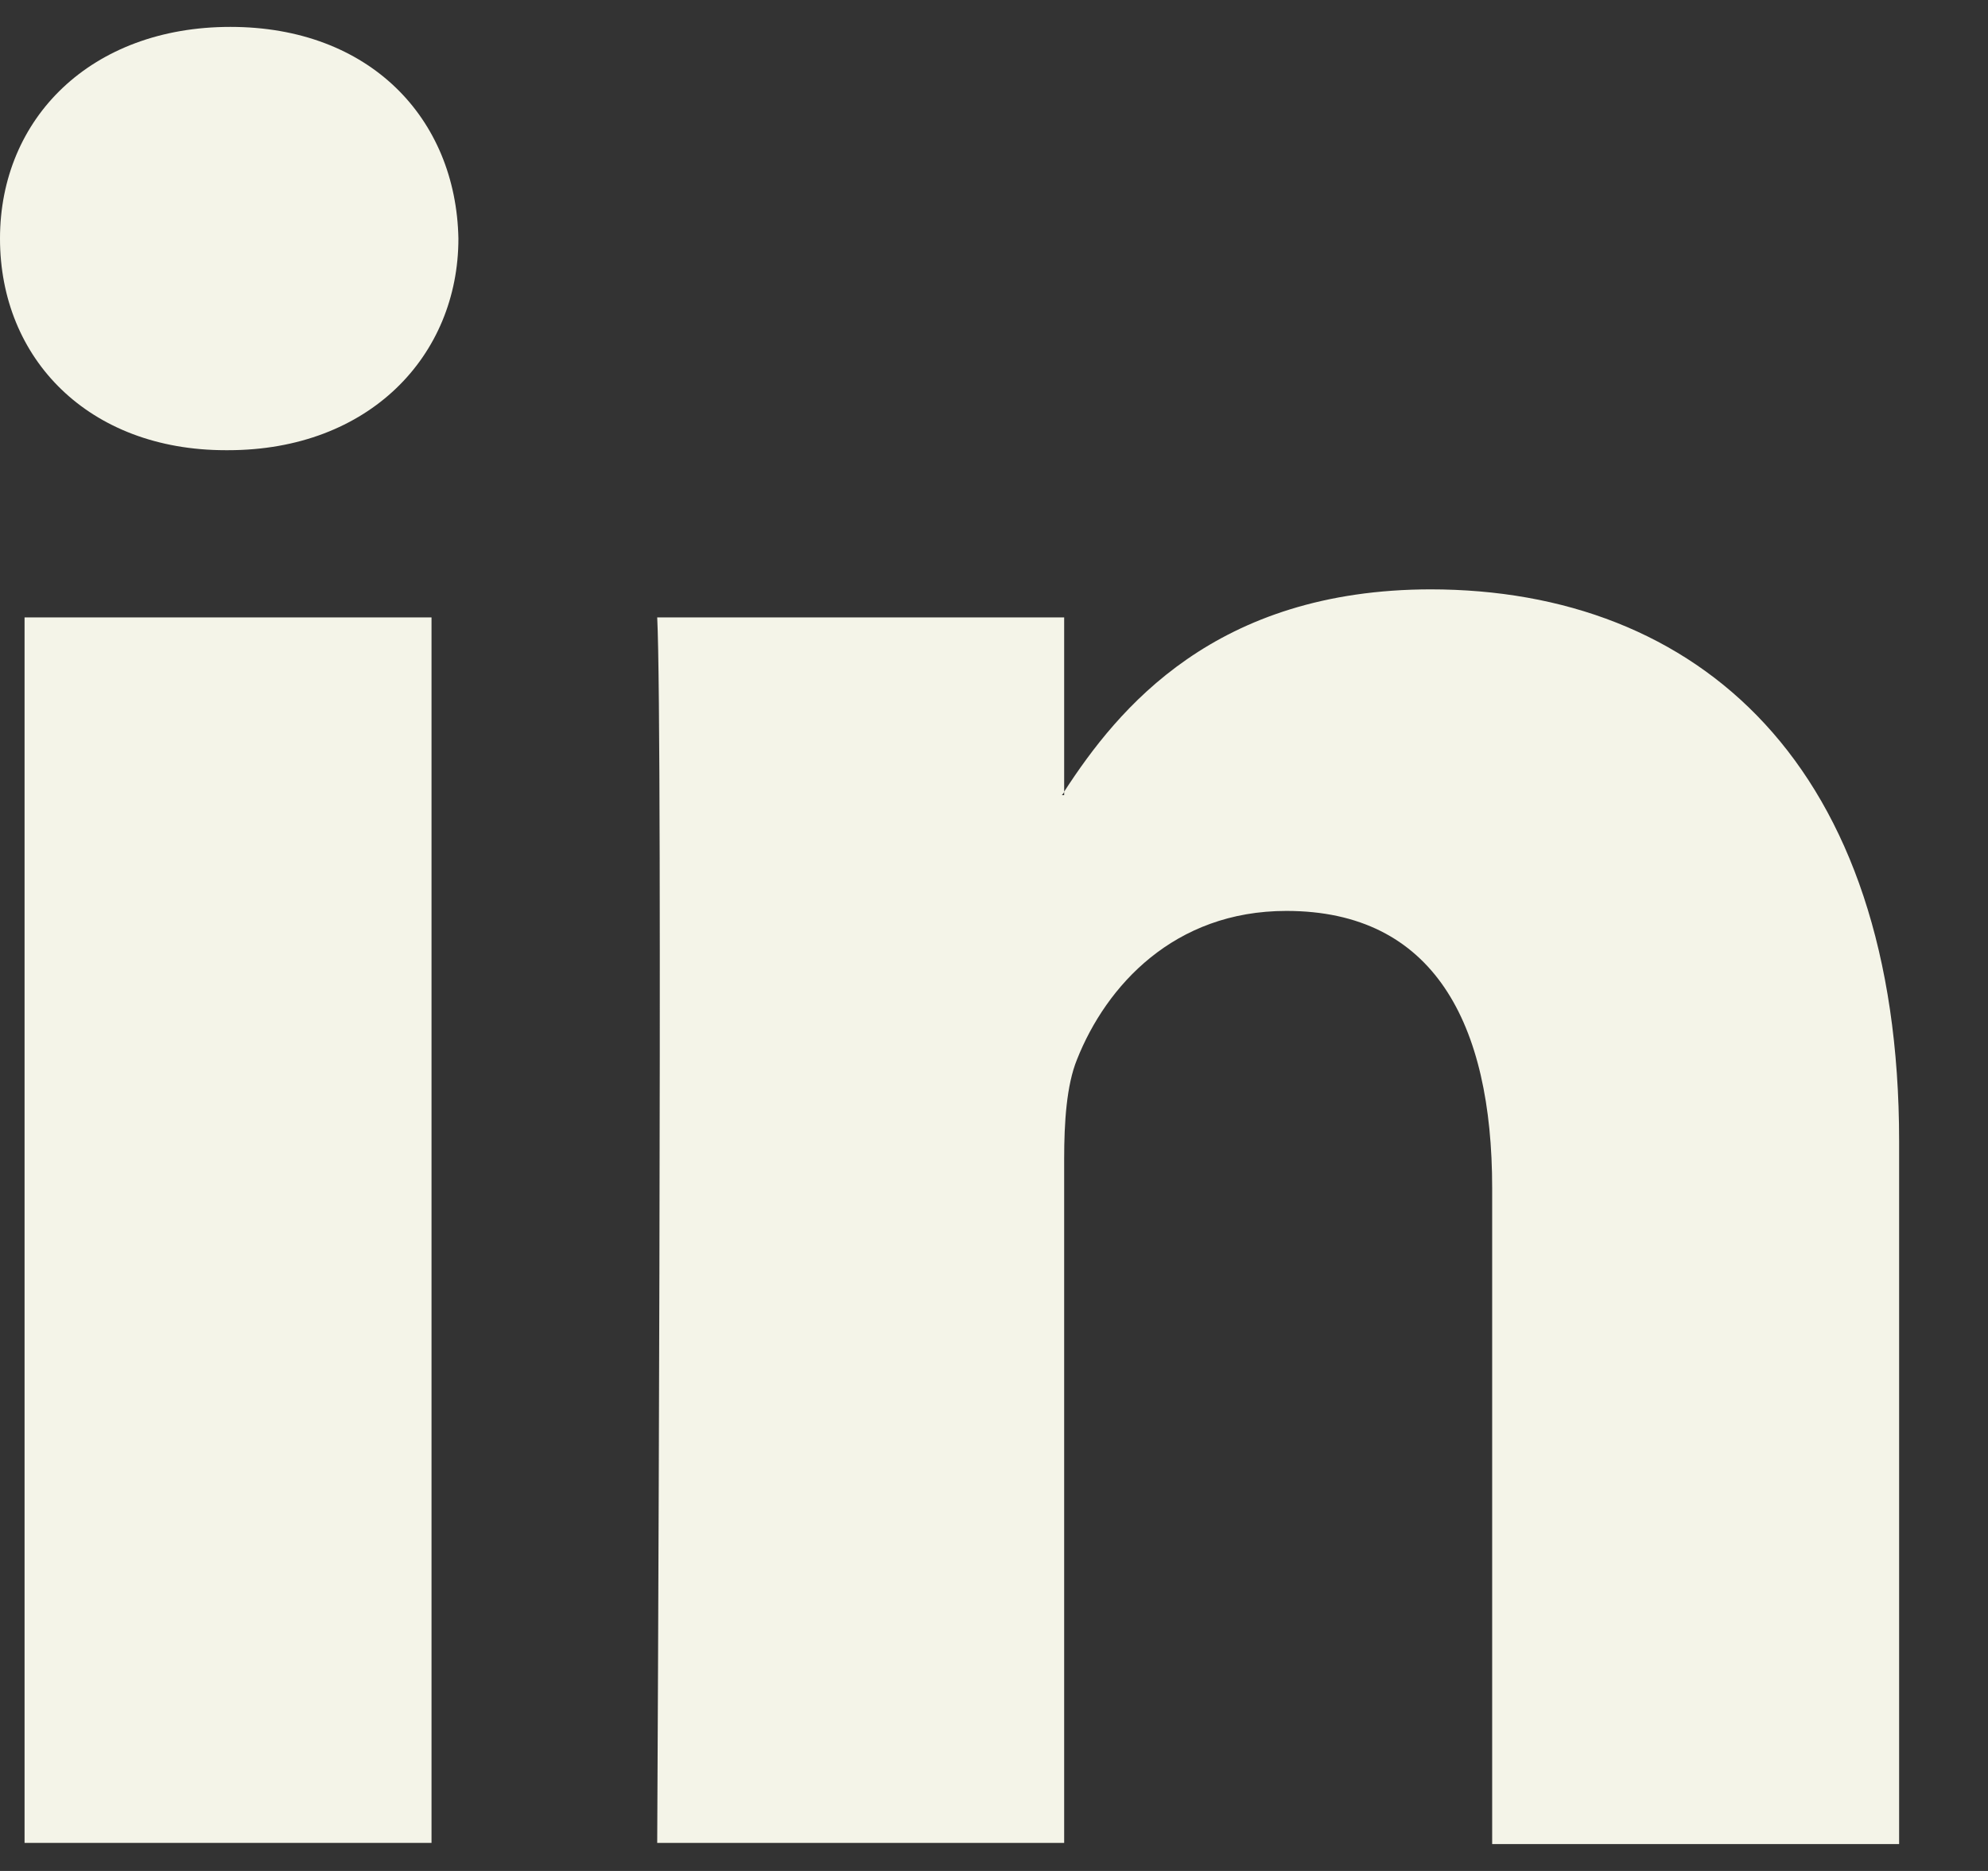
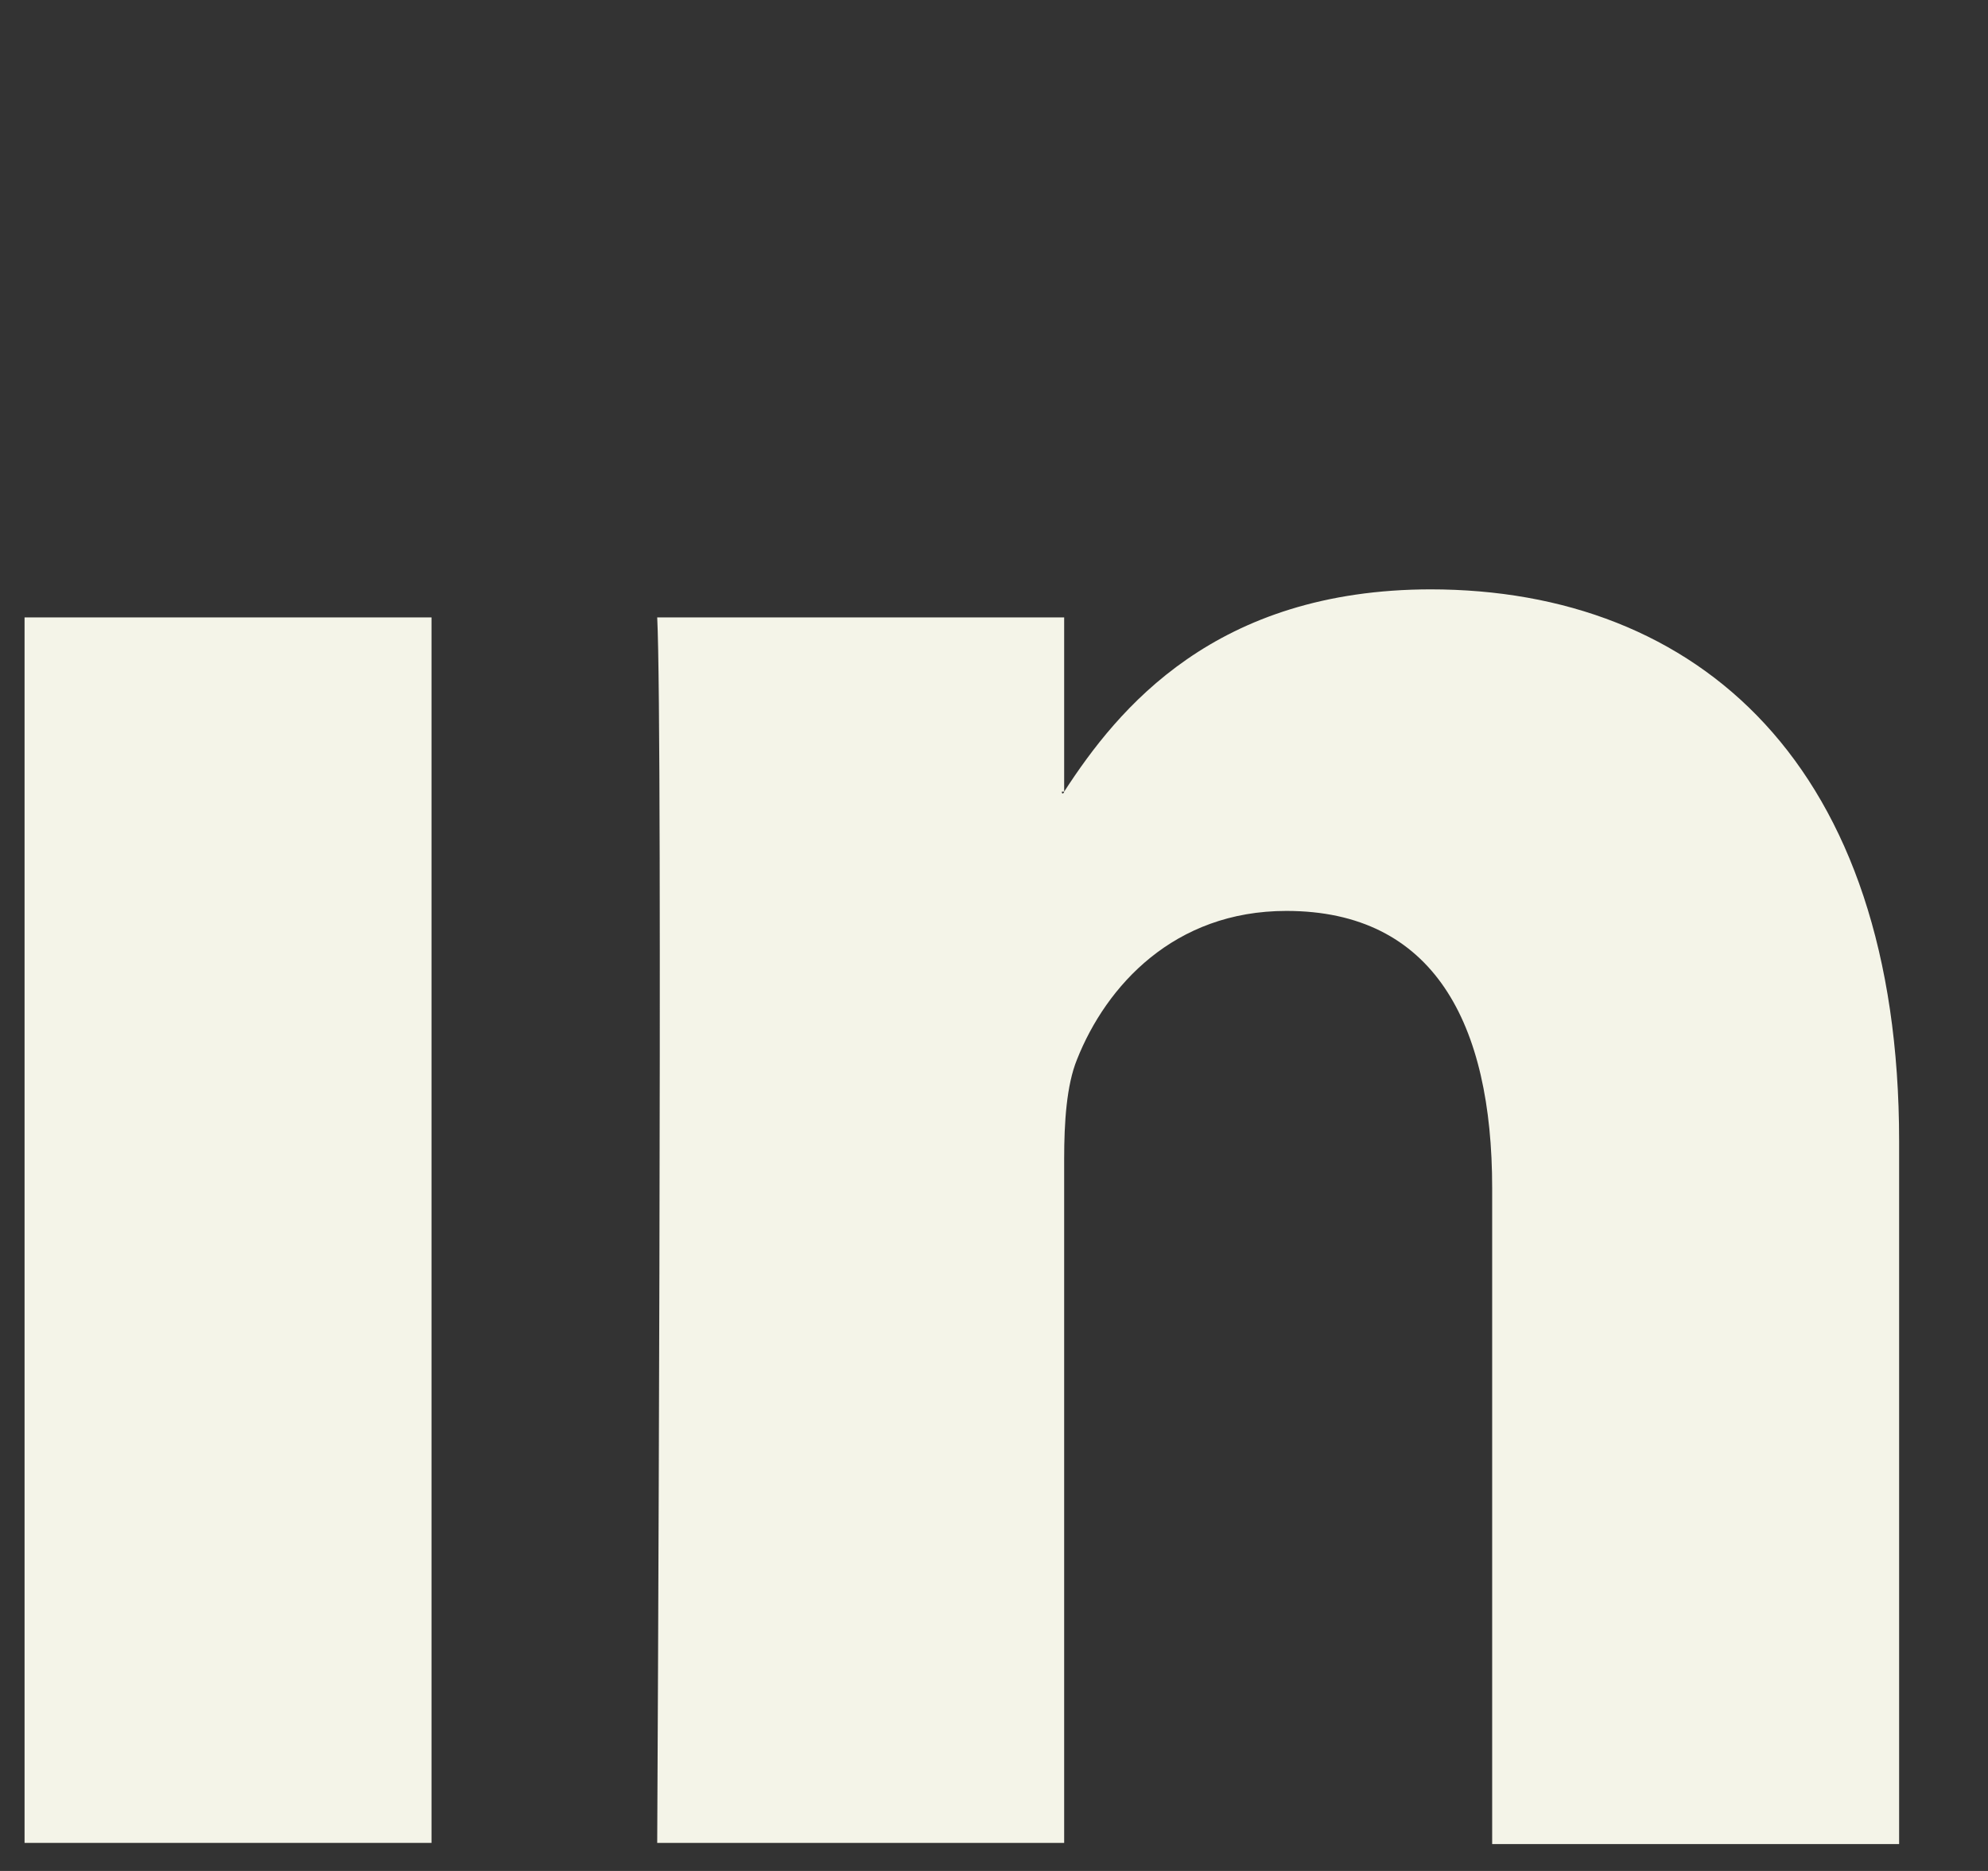
<svg xmlns="http://www.w3.org/2000/svg" width="17" height="16" viewBox="0 0 17 16" fill="none">
  <rect x="0" y="0" width="17" height="16" fill="#333333" stroke="none" />
-   <path fill-rule="evenodd" clip-rule="evenodd" d="M1.97 0.23C0.78 0.23 0 1.01 0 2.04C0 3.07 0.76 3.85 1.93 3.85H1.95C3.16 3.85 3.92 3.04 3.92 2.04C3.9 1.01 3.16 0.23 1.97 0.23Z" fill="#F4F4E8" />
  <path d="M3.69 5.28H0.21V15.76H3.69V5.28Z" fill="#F4F4E8" />
-   <path fill-rule="evenodd" clip-rule="evenodd" d="M12.24 5.04C10.39 5.04 9.56 6.06 9.1 6.77V6.8H9.08C9.08 6.8 9.1 6.78 9.1 6.77V5.28H5.62C5.67 6.26 5.62 15.76 5.62 15.76H9.1V9.91C9.1 9.6 9.12 9.28 9.21 9.06C9.46 8.43 10.04 7.79 11 7.79C12.26 7.79 12.76 8.75 12.76 10.16V15.77H16.24V9.76C16.24 6.54 14.52 5.04 12.23 5.04H12.24Z" fill="#F4F4E8" />
+   <path fill-rule="evenodd" clip-rule="evenodd" d="M12.24 5.04C10.39 5.04 9.56 6.06 9.1 6.77H9.08C9.08 6.8 9.1 6.78 9.1 6.77V5.28H5.62C5.67 6.26 5.62 15.76 5.62 15.76H9.1V9.91C9.1 9.6 9.12 9.28 9.21 9.06C9.46 8.43 10.04 7.79 11 7.79C12.26 7.79 12.76 8.75 12.76 10.16V15.77H16.24V9.76C16.24 6.54 14.52 5.04 12.23 5.04H12.24Z" fill="#F4F4E8" />
</svg>